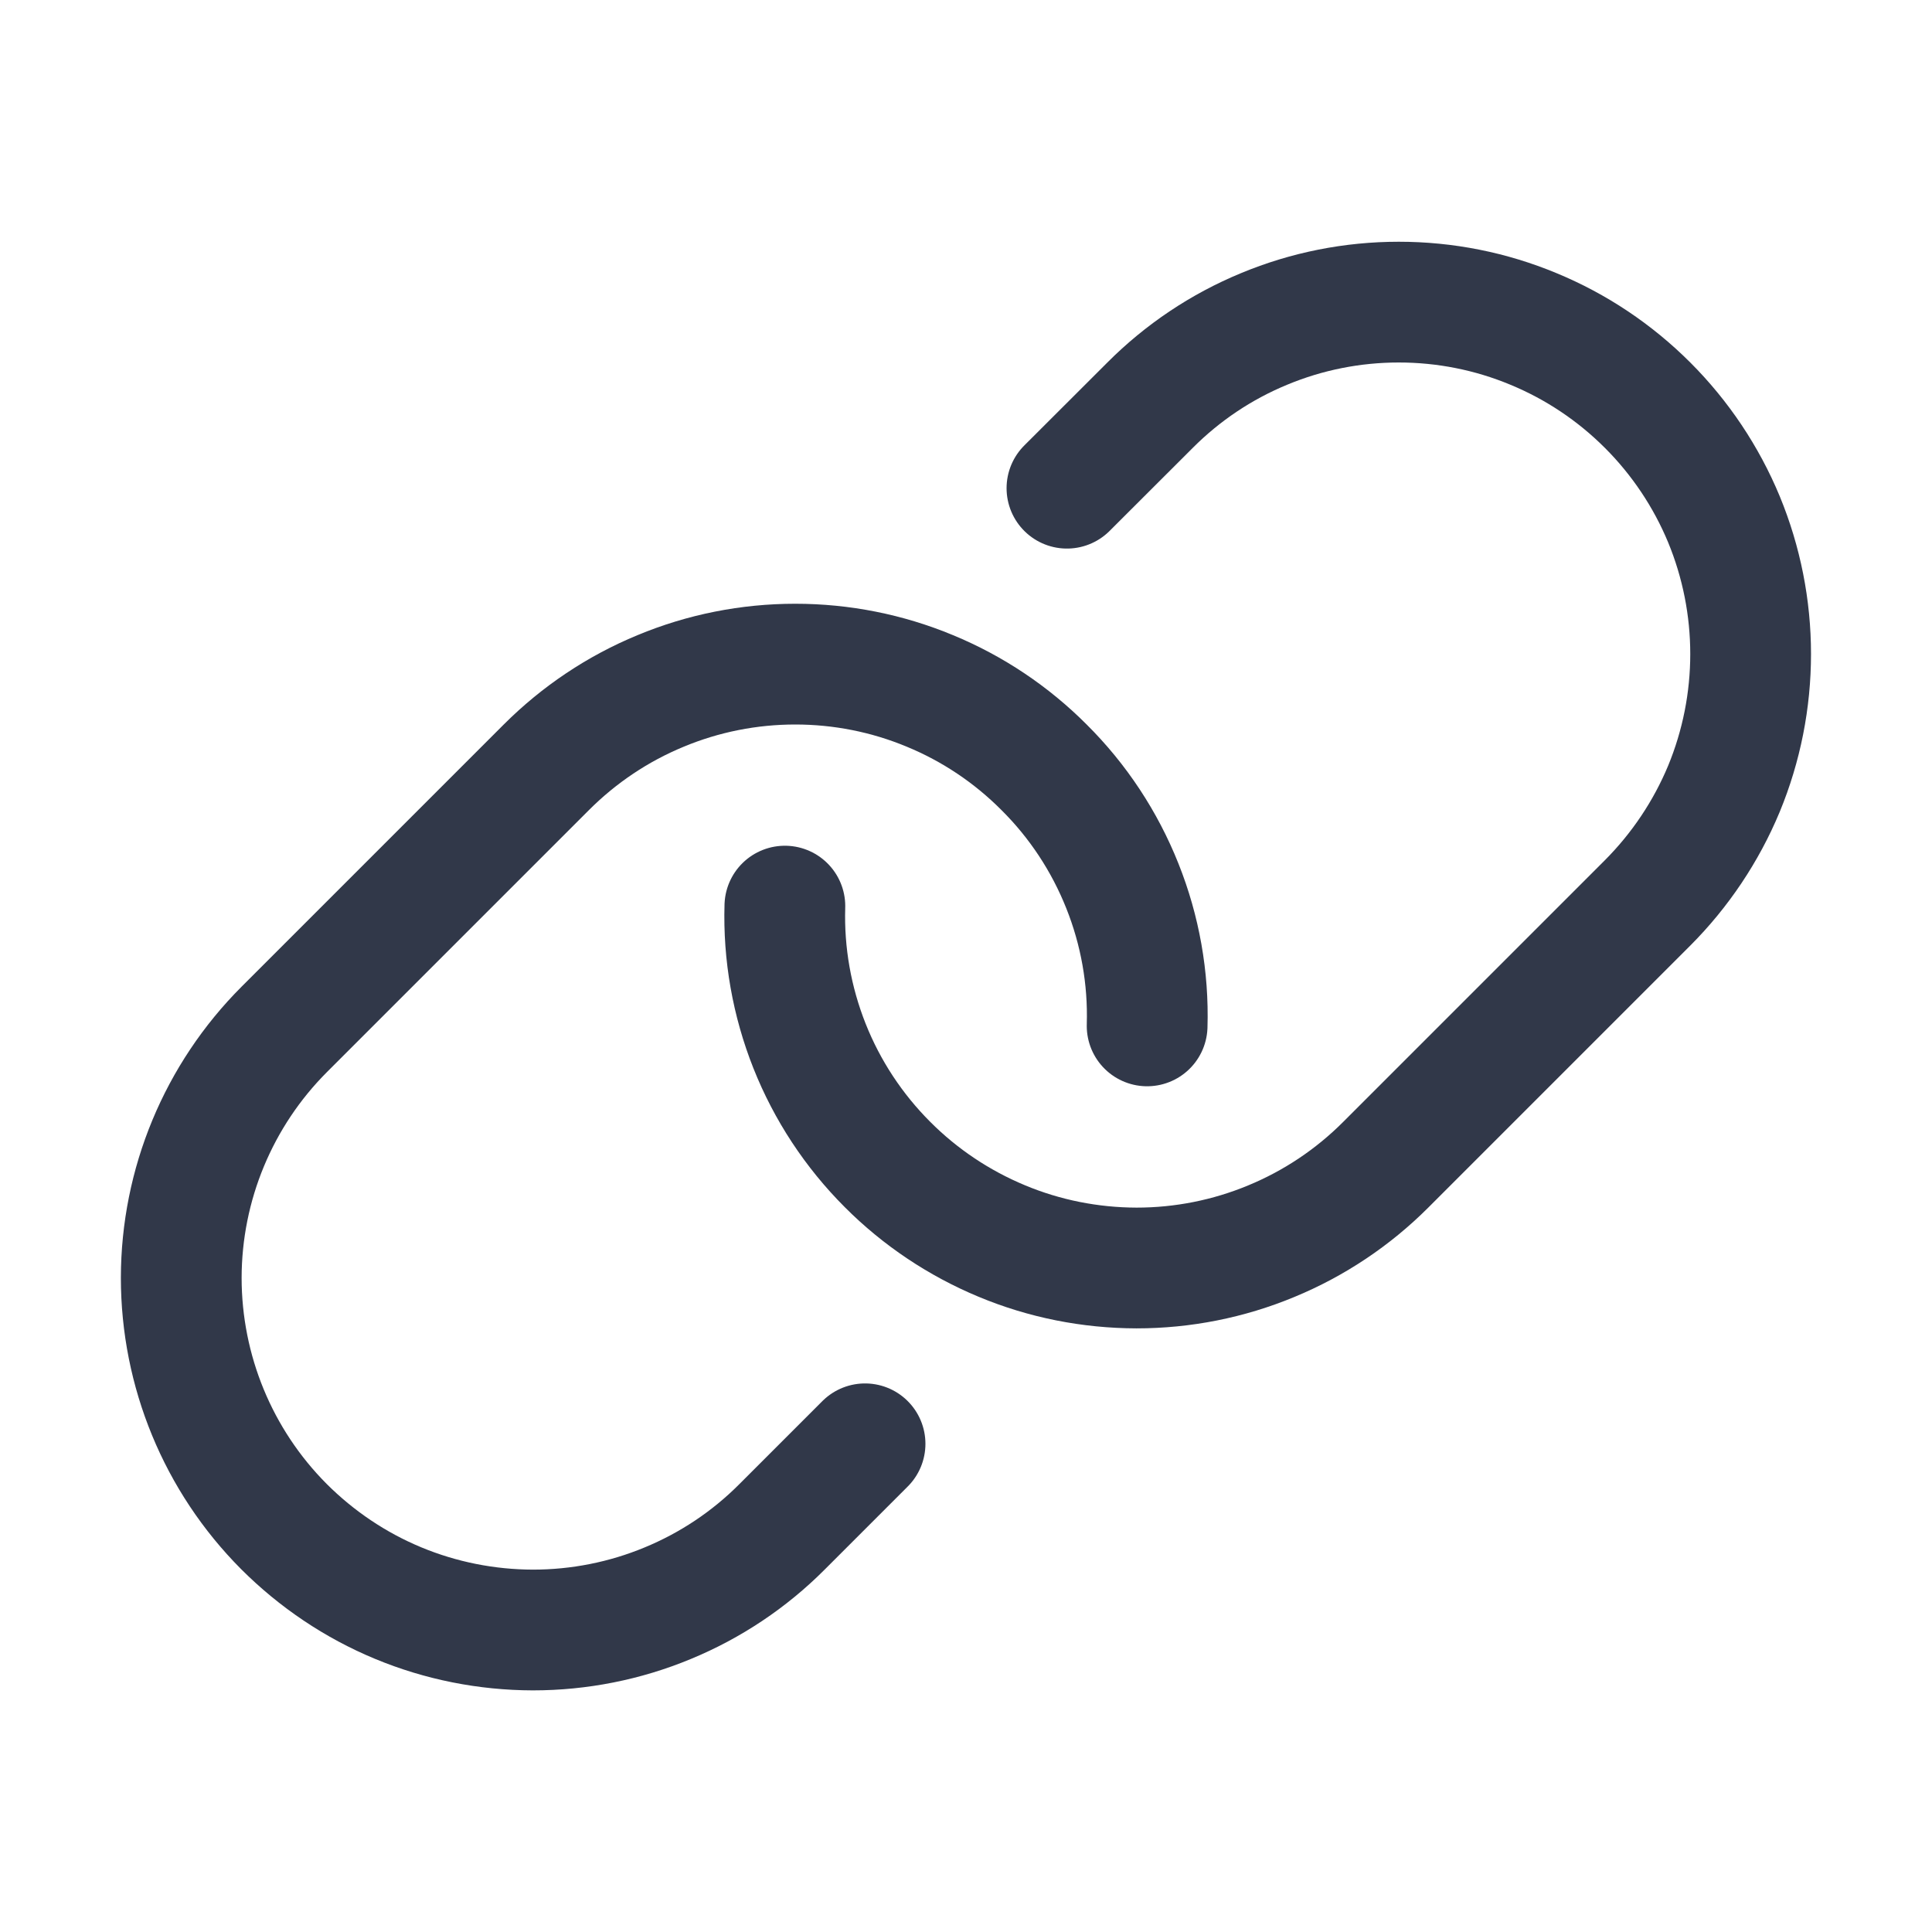
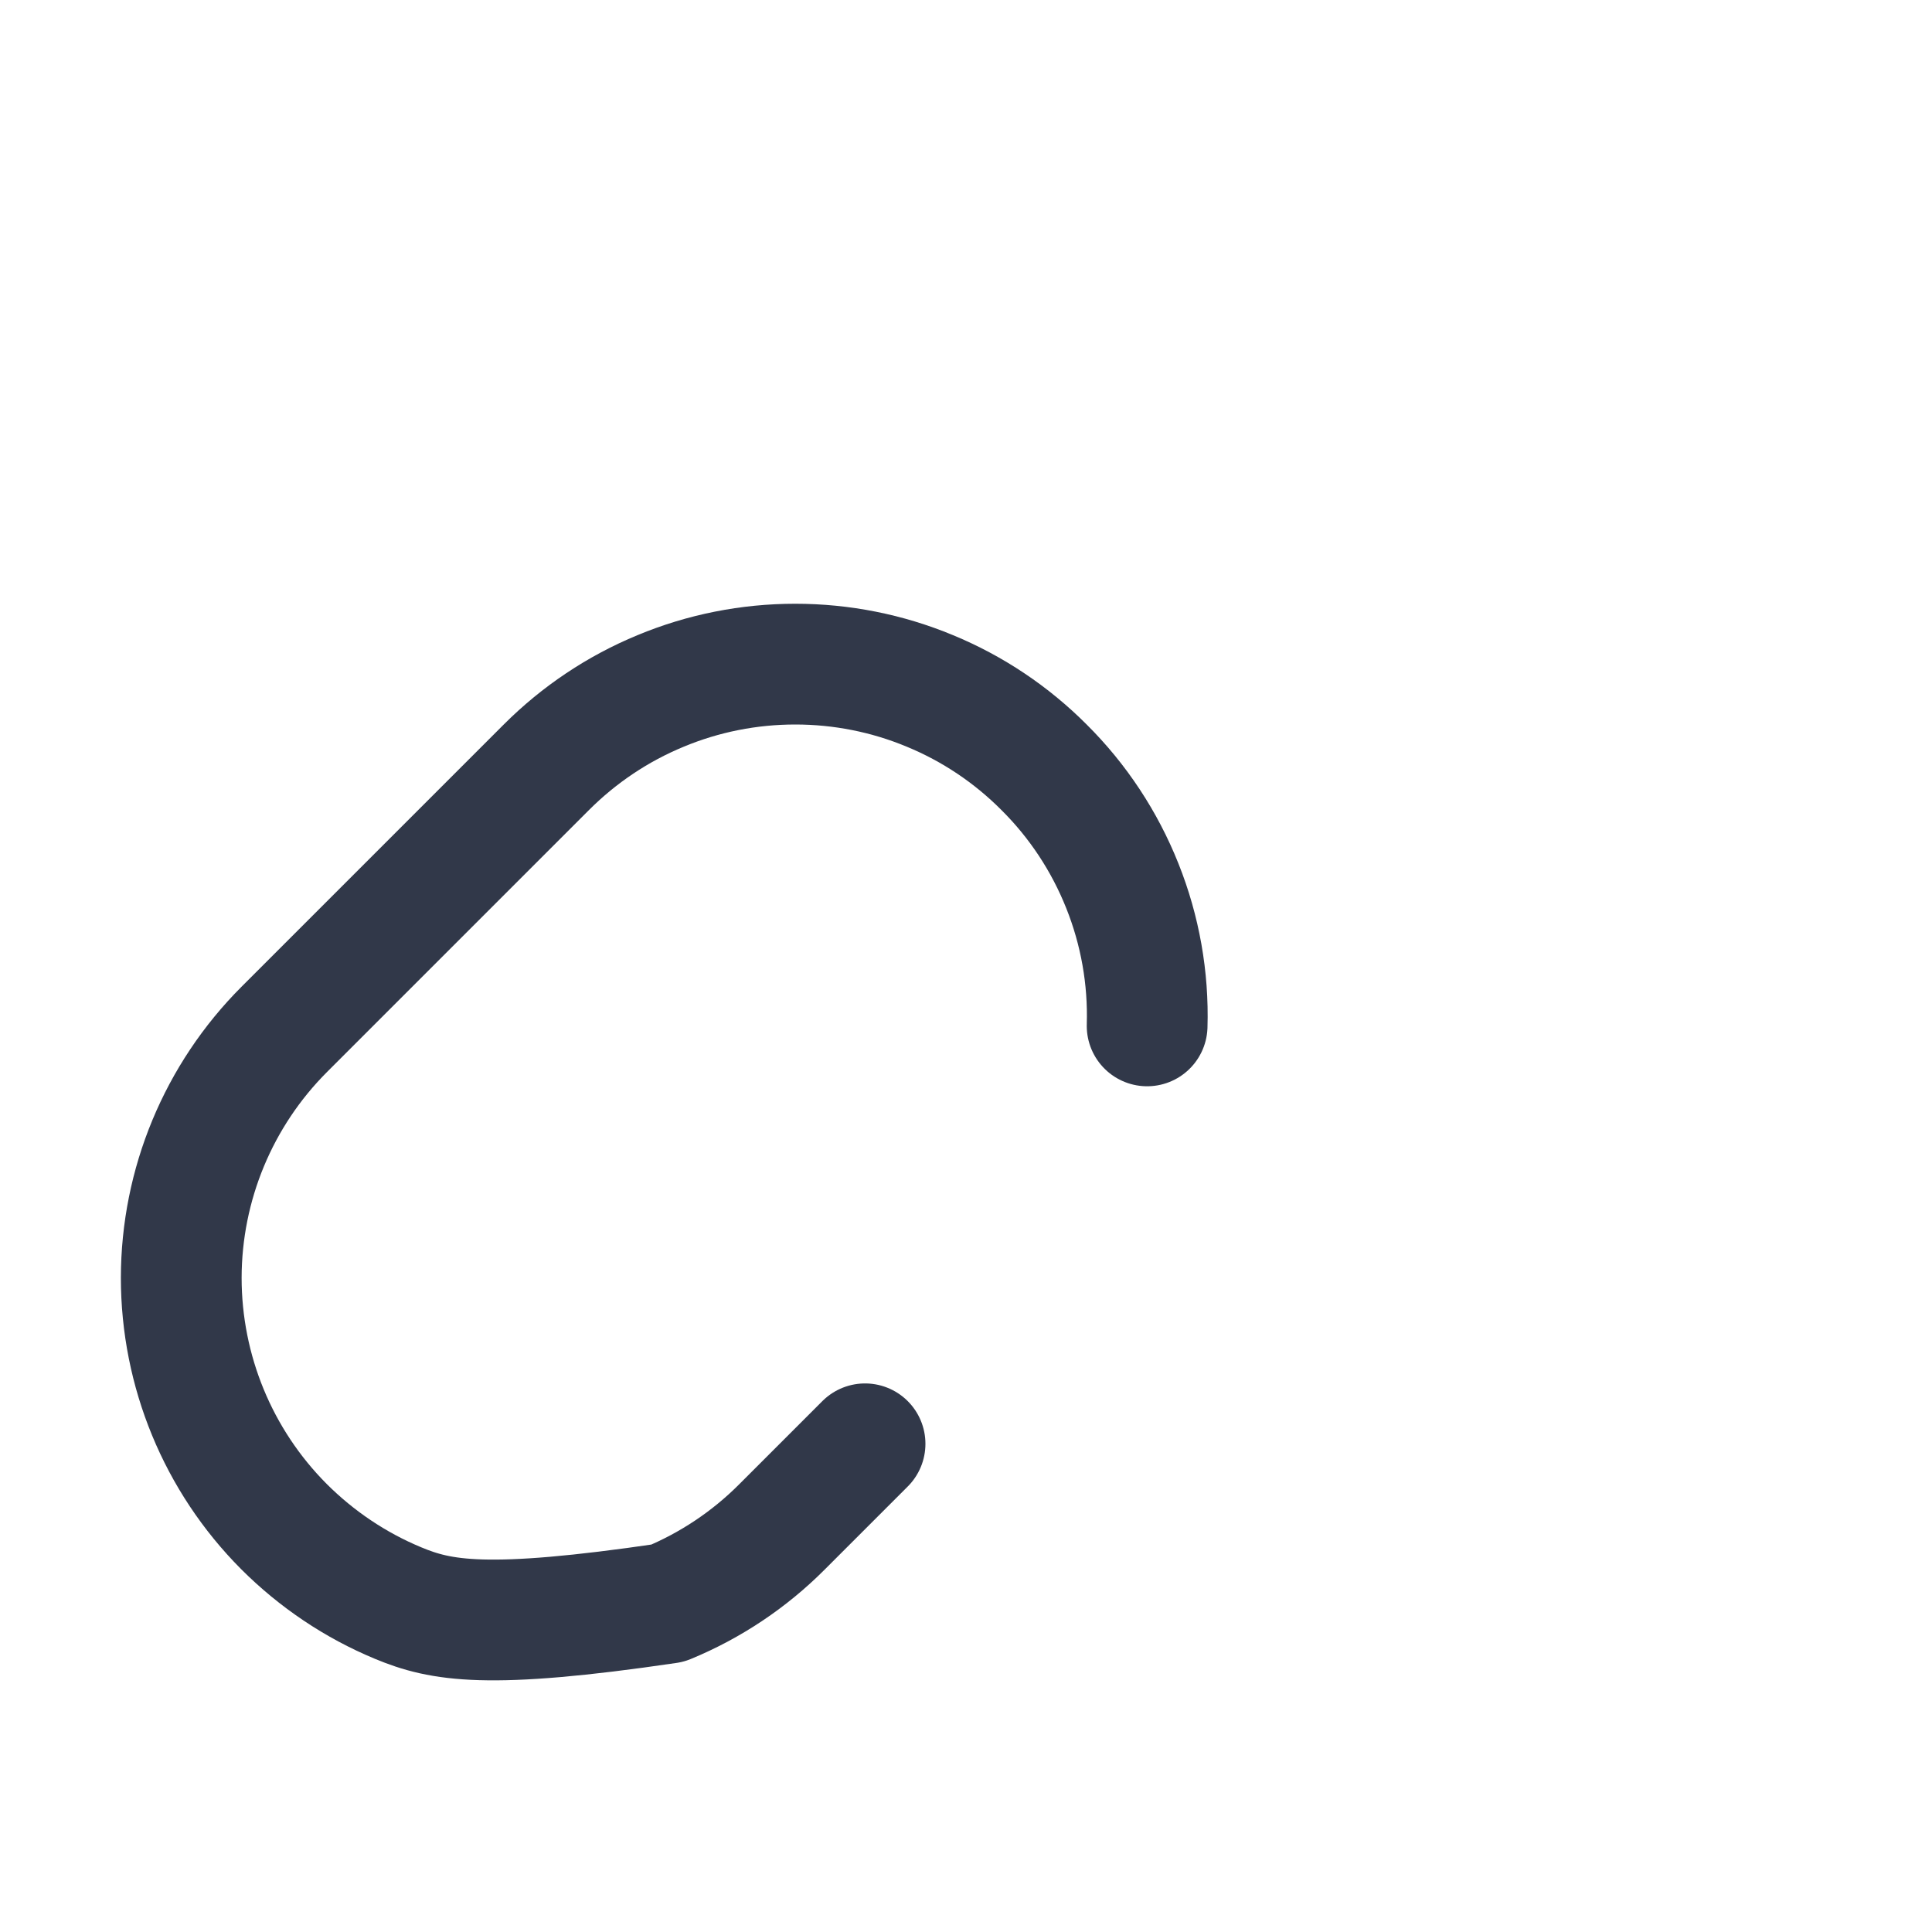
<svg xmlns="http://www.w3.org/2000/svg" width="16" height="16" viewBox="0 0 16 16" fill="none">
-   <path d="M8.836 4.043L9.524 3.356C9.794 3.085 10.115 2.87 10.469 2.724C10.822 2.577 11.201 2.502 11.584 2.502C11.967 2.502 12.346 2.577 12.699 2.724C13.053 2.87 13.374 3.085 13.645 3.356C13.915 3.626 14.13 3.947 14.277 4.301C14.423 4.655 14.498 5.034 14.498 5.416C14.498 5.799 14.423 6.178 14.277 6.532C14.13 6.885 13.915 7.206 13.645 7.477L12.121 9.001L11.475 9.647C11.204 9.918 10.882 10.133 10.528 10.279C10.174 10.426 9.795 10.501 9.412 10.501C9.028 10.5 8.649 10.425 8.295 10.277C7.942 10.13 7.62 9.915 7.35 9.644C7.07 9.364 6.85 9.03 6.704 8.662C6.558 8.294 6.488 7.9 6.5 7.504" stroke="#313849" stroke-linecap="round" stroke-linejoin="round" />
-   <path d="M7.164 11.957L6.476 12.645C6.206 12.916 5.884 13.131 5.53 13.277C5.176 13.424 4.796 13.499 4.413 13.499C4.03 13.498 3.651 13.423 3.297 13.276C2.943 13.129 2.622 12.913 2.351 12.642C1.806 12.095 1.501 11.354 1.501 10.582C1.502 9.81 1.809 9.07 2.355 8.524L4.525 6.354C4.796 6.083 5.117 5.868 5.471 5.722C5.824 5.575 6.203 5.5 6.586 5.5C6.969 5.5 7.348 5.575 7.701 5.722C8.055 5.868 8.376 6.083 8.646 6.354C8.928 6.634 9.148 6.968 9.295 7.337C9.442 7.705 9.512 8.1 9.5 8.496" stroke="#313849" stroke-linecap="round" stroke-linejoin="round" />
+   <path d="M7.164 11.957L6.476 12.645C6.206 12.916 5.884 13.131 5.53 13.277C4.03 13.498 3.651 13.423 3.297 13.276C2.943 13.129 2.622 12.913 2.351 12.642C1.806 12.095 1.501 11.354 1.501 10.582C1.502 9.81 1.809 9.07 2.355 8.524L4.525 6.354C4.796 6.083 5.117 5.868 5.471 5.722C5.824 5.575 6.203 5.5 6.586 5.5C6.969 5.5 7.348 5.575 7.701 5.722C8.055 5.868 8.376 6.083 8.646 6.354C8.928 6.634 9.148 6.968 9.295 7.337C9.442 7.705 9.512 8.1 9.5 8.496" stroke="#313849" stroke-linecap="round" stroke-linejoin="round" />
</svg>